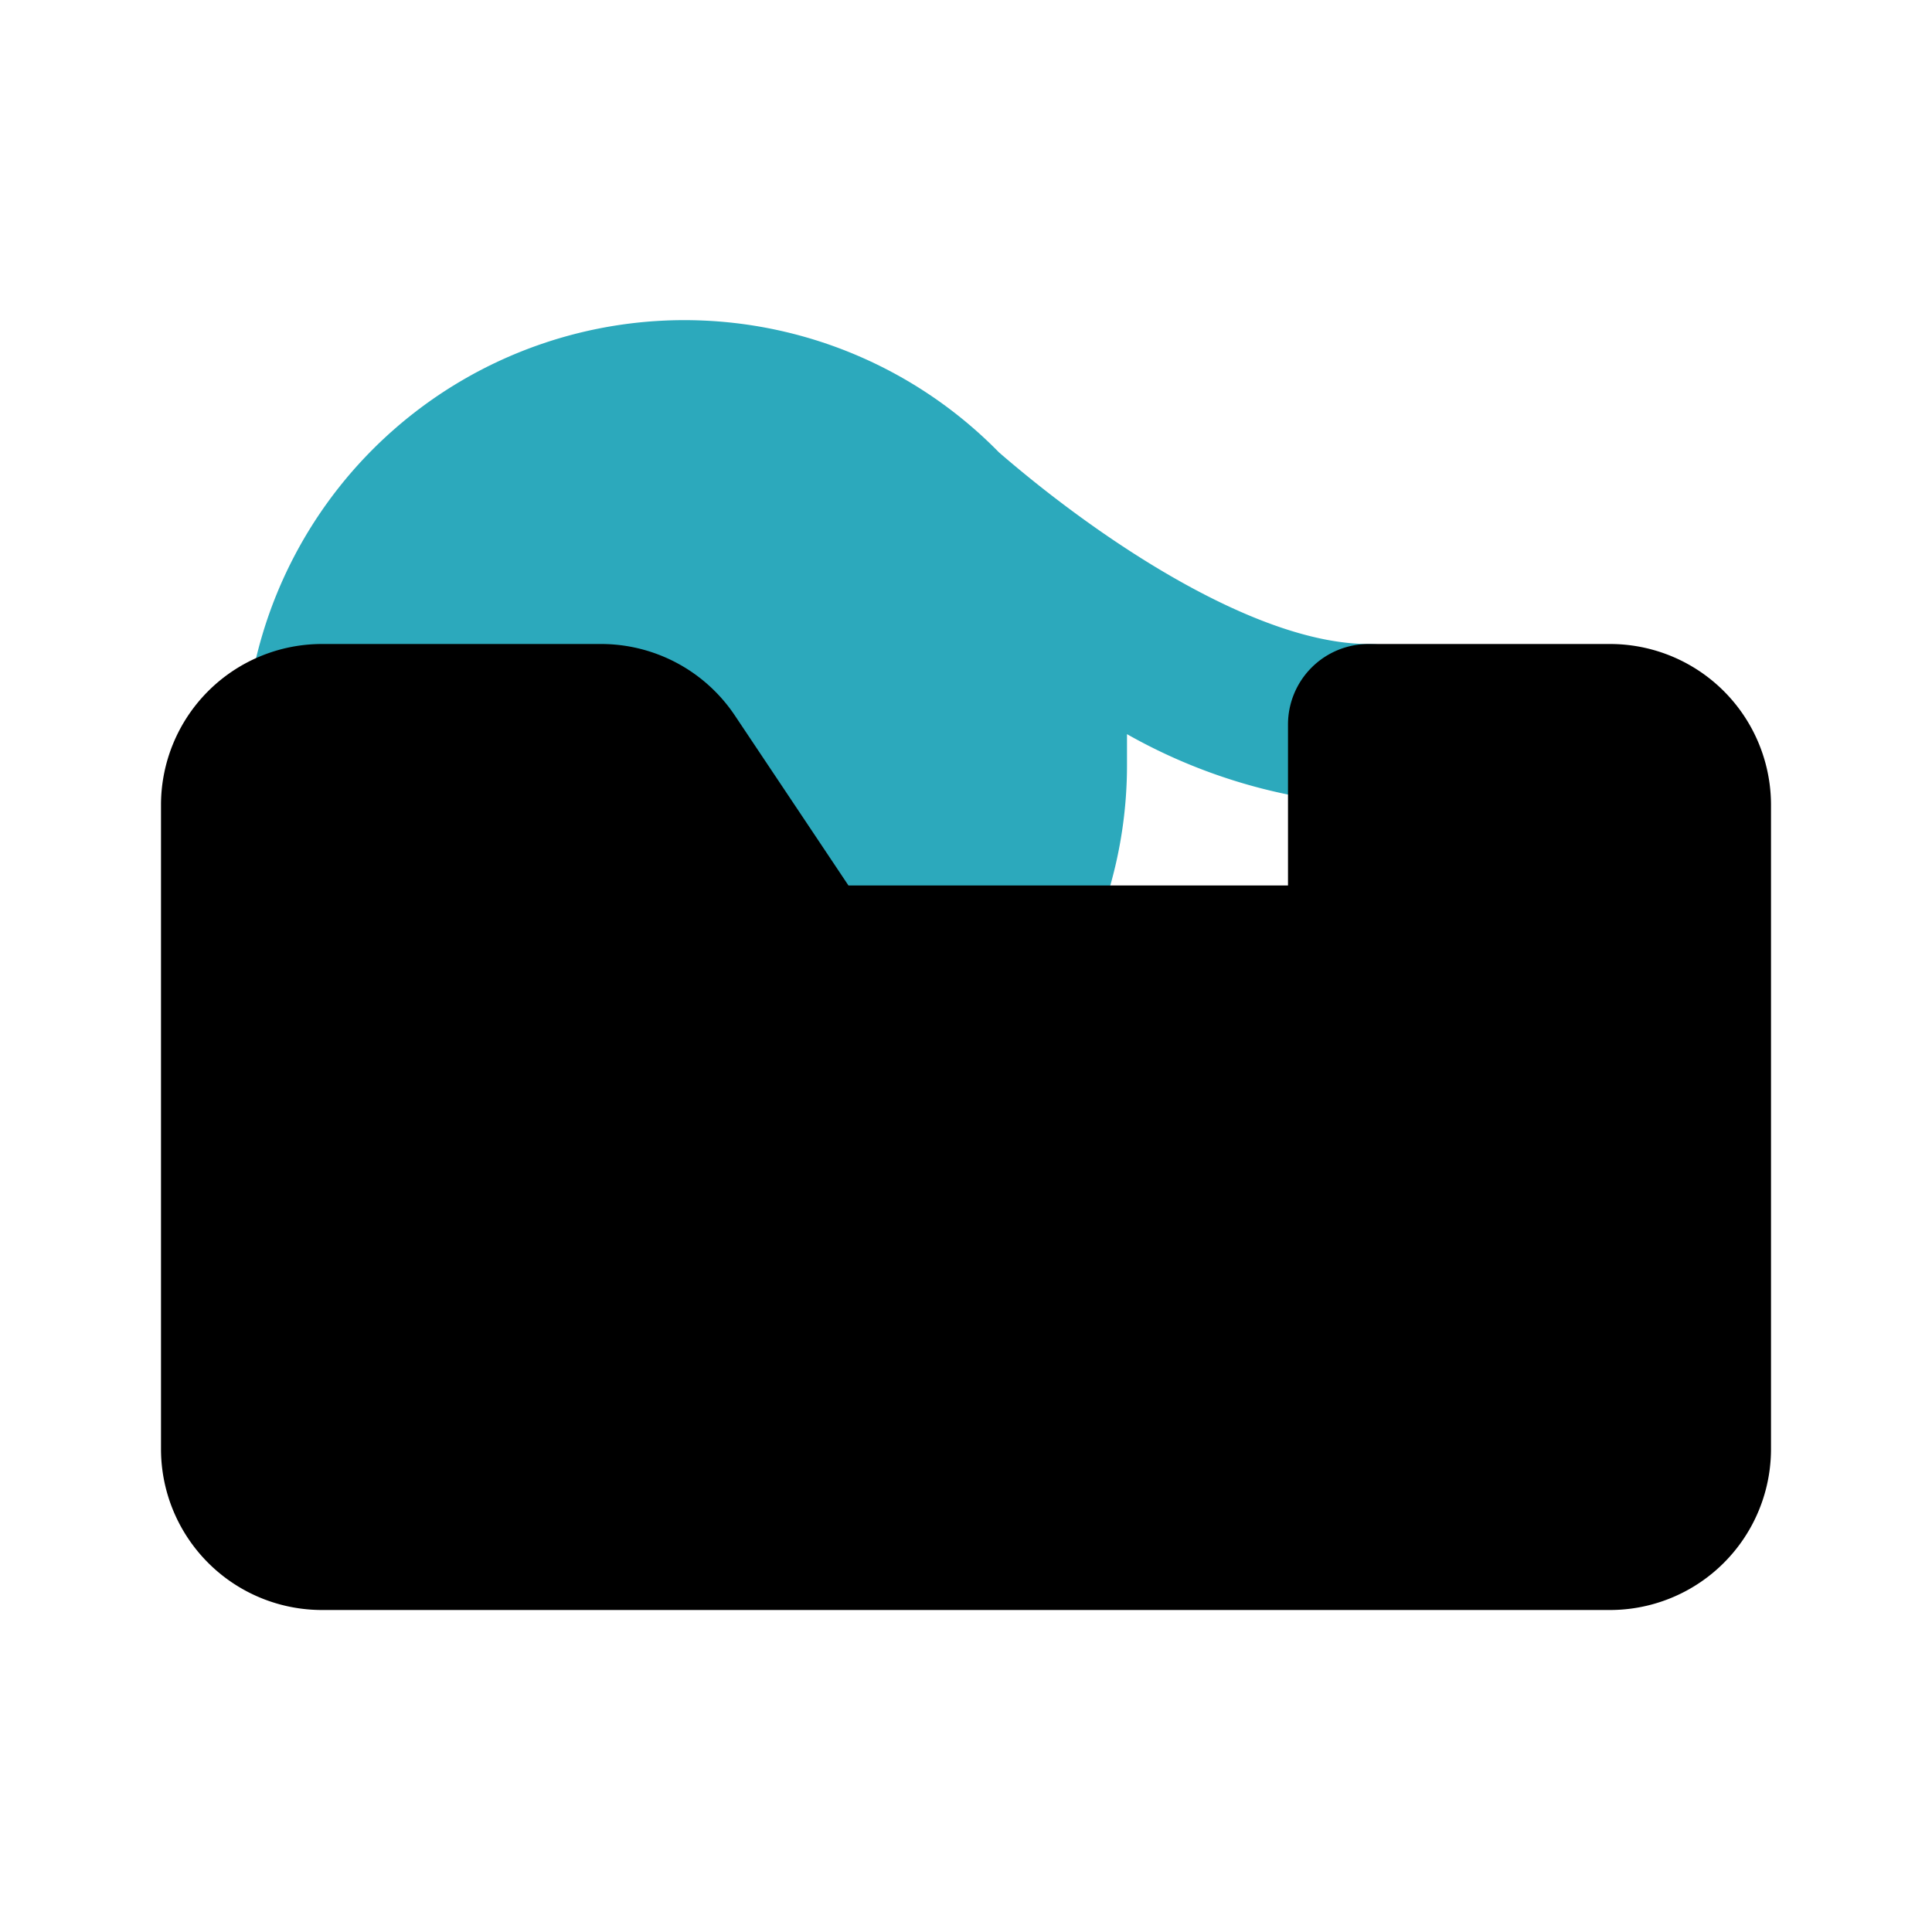
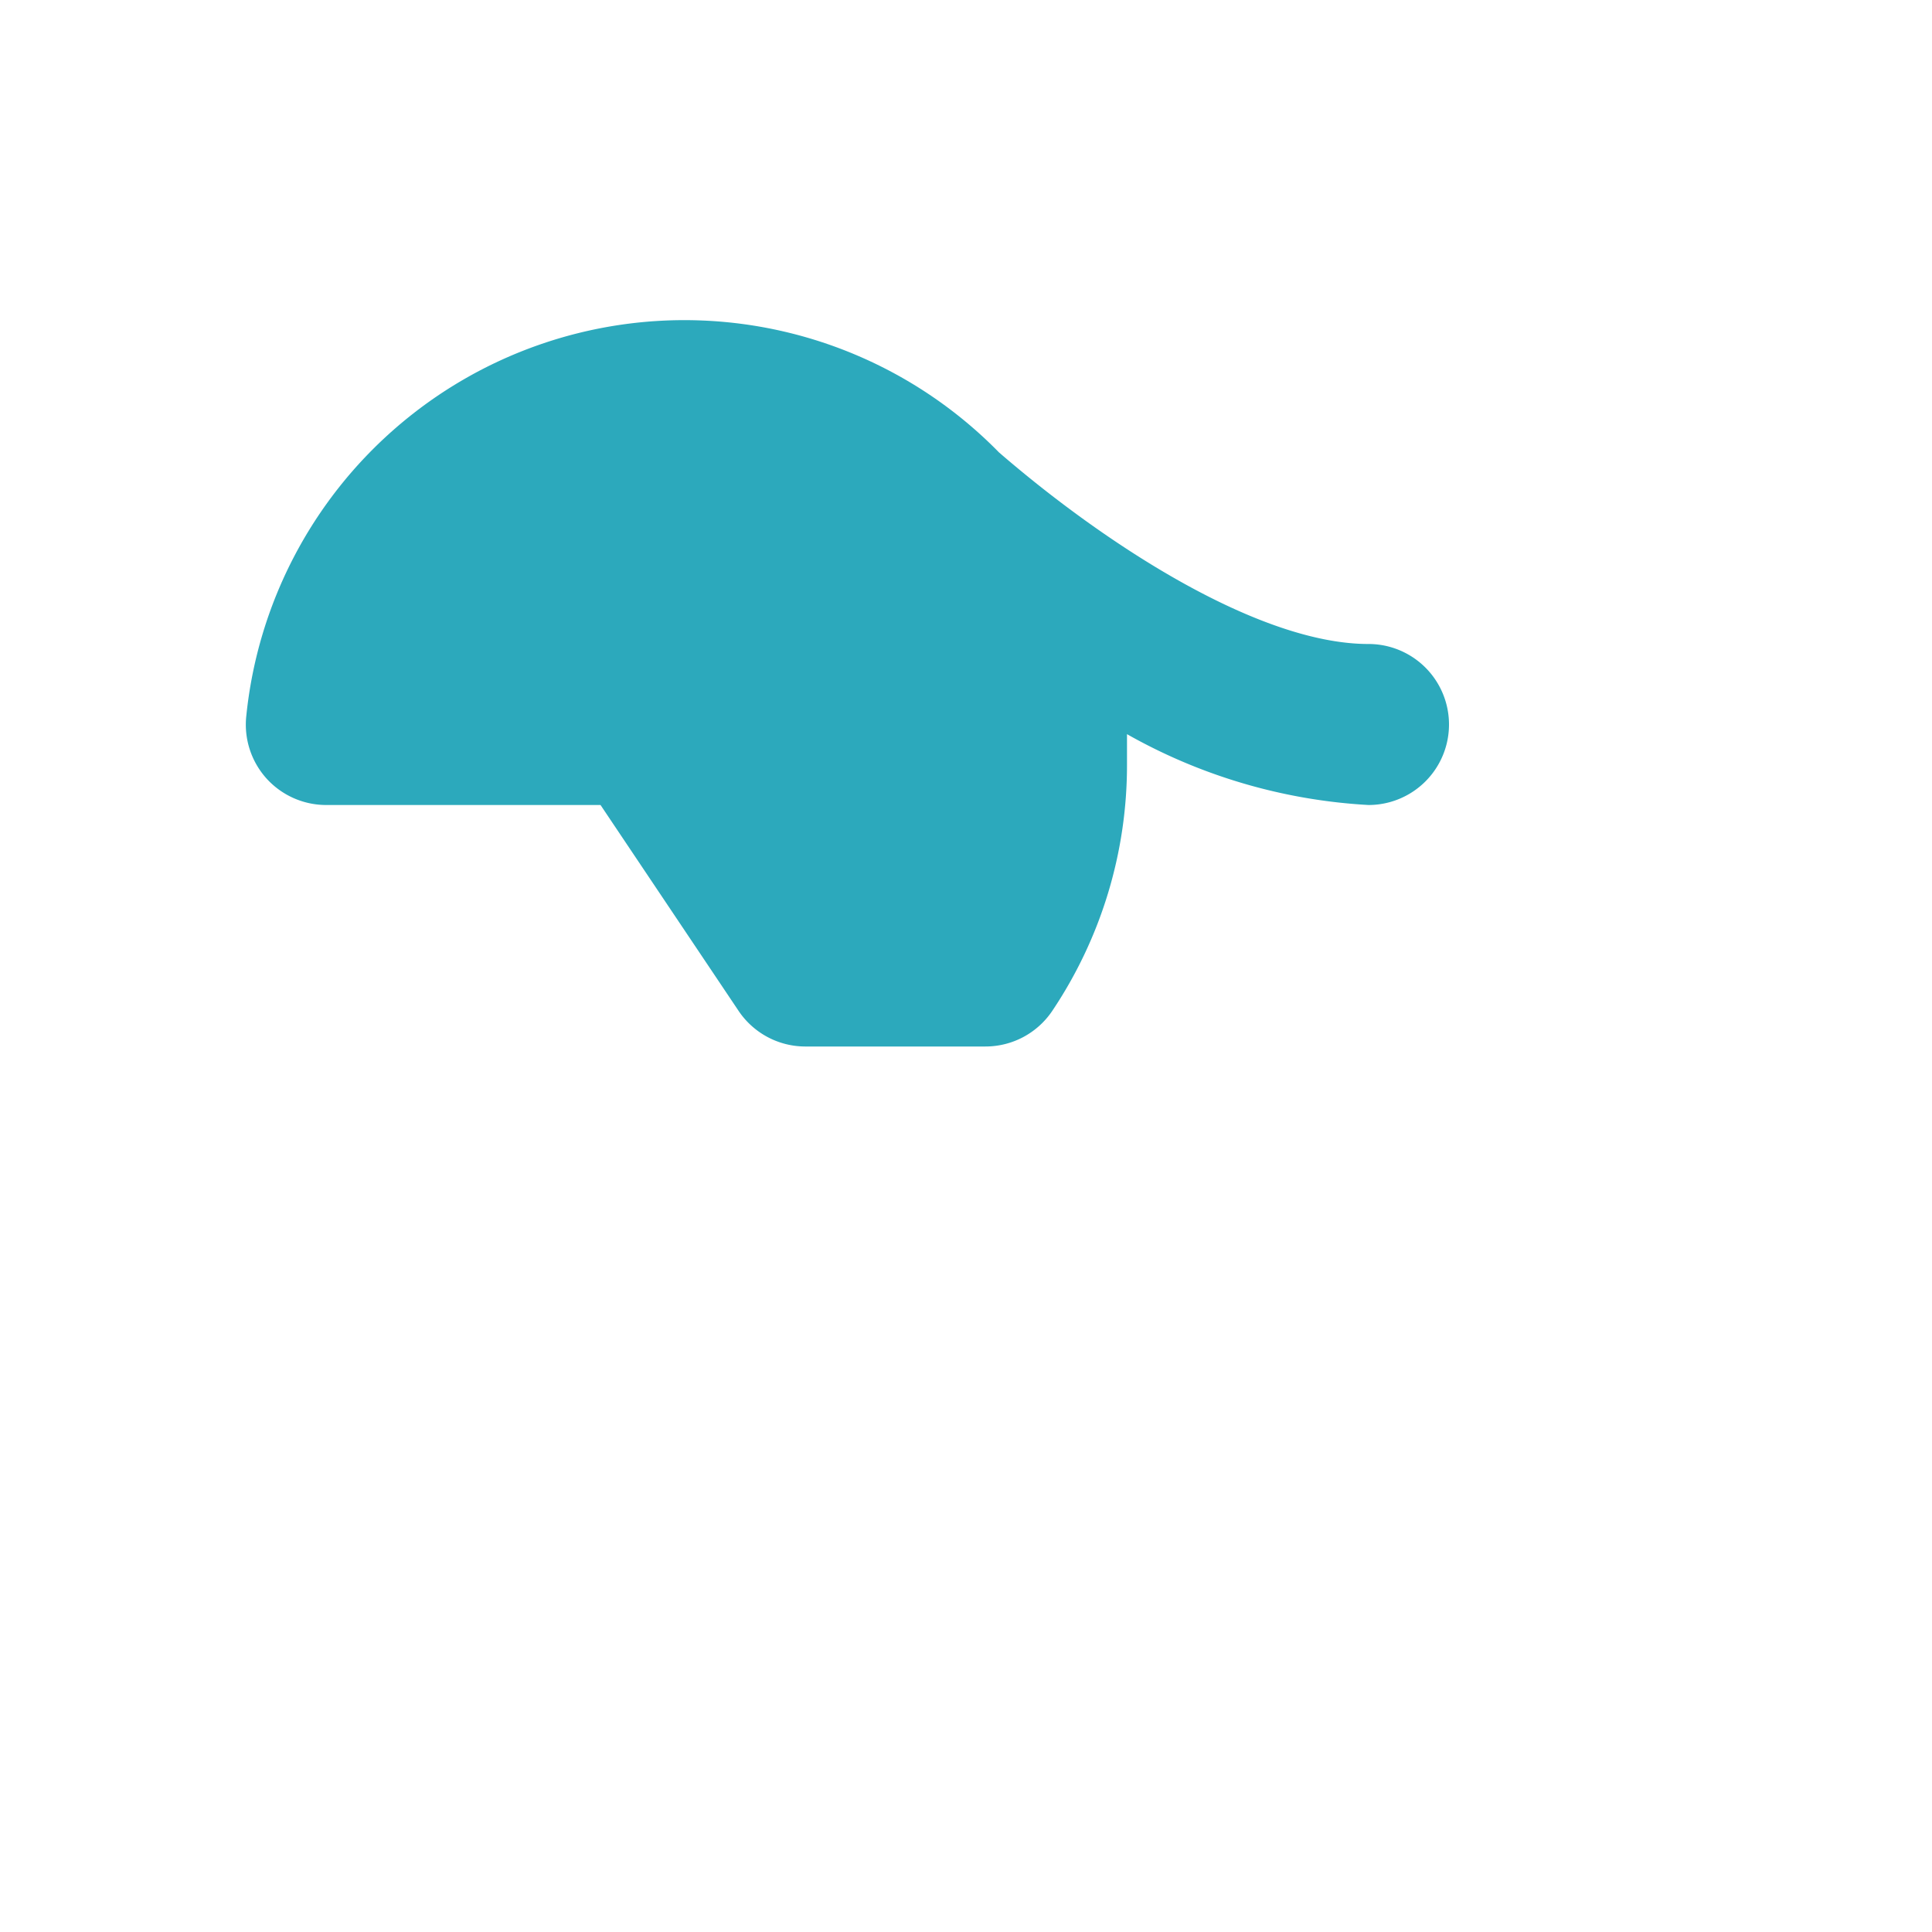
<svg xmlns="http://www.w3.org/2000/svg" fill="#000000" width="800px" height="800px" viewBox="0 0 24 24" id="adhesive-tape-3" data-name="Flat Color" class="icon flat-color">
  <path id="secondary" d="M17,8c-1.36,0-3.26-1.23-4.59-2.38l0,0A5.47,5.47,0,0,0,3.06,8.89a1,1,0,0,0,.25.78,1,1,0,0,0,.74.33H7.46l1.71,2.55A1,1,0,0,0,10,13h2.24a1,1,0,0,0,.83-.44A5.48,5.48,0,0,0,14,9.5c0-.13,0-.26,0-.38A6.86,6.86,0,0,0,17,10a1,1,0,0,0,0-2Z" style="fill: rgb(44, 169, 188);" />
-   <path id="primary" d="M20,8H17a1,1,0,0,0-1,1v2H10.54L9.13,8.89A2,2,0,0,0,7.46,8H4a2,2,0,0,0-2,2v8a2,2,0,0,0,2,2H20a2,2,0,0,0,2-2V10A2,2,0,0,0,20,8Z" style="fill: rgb(0, 0, 0);" />
</svg>